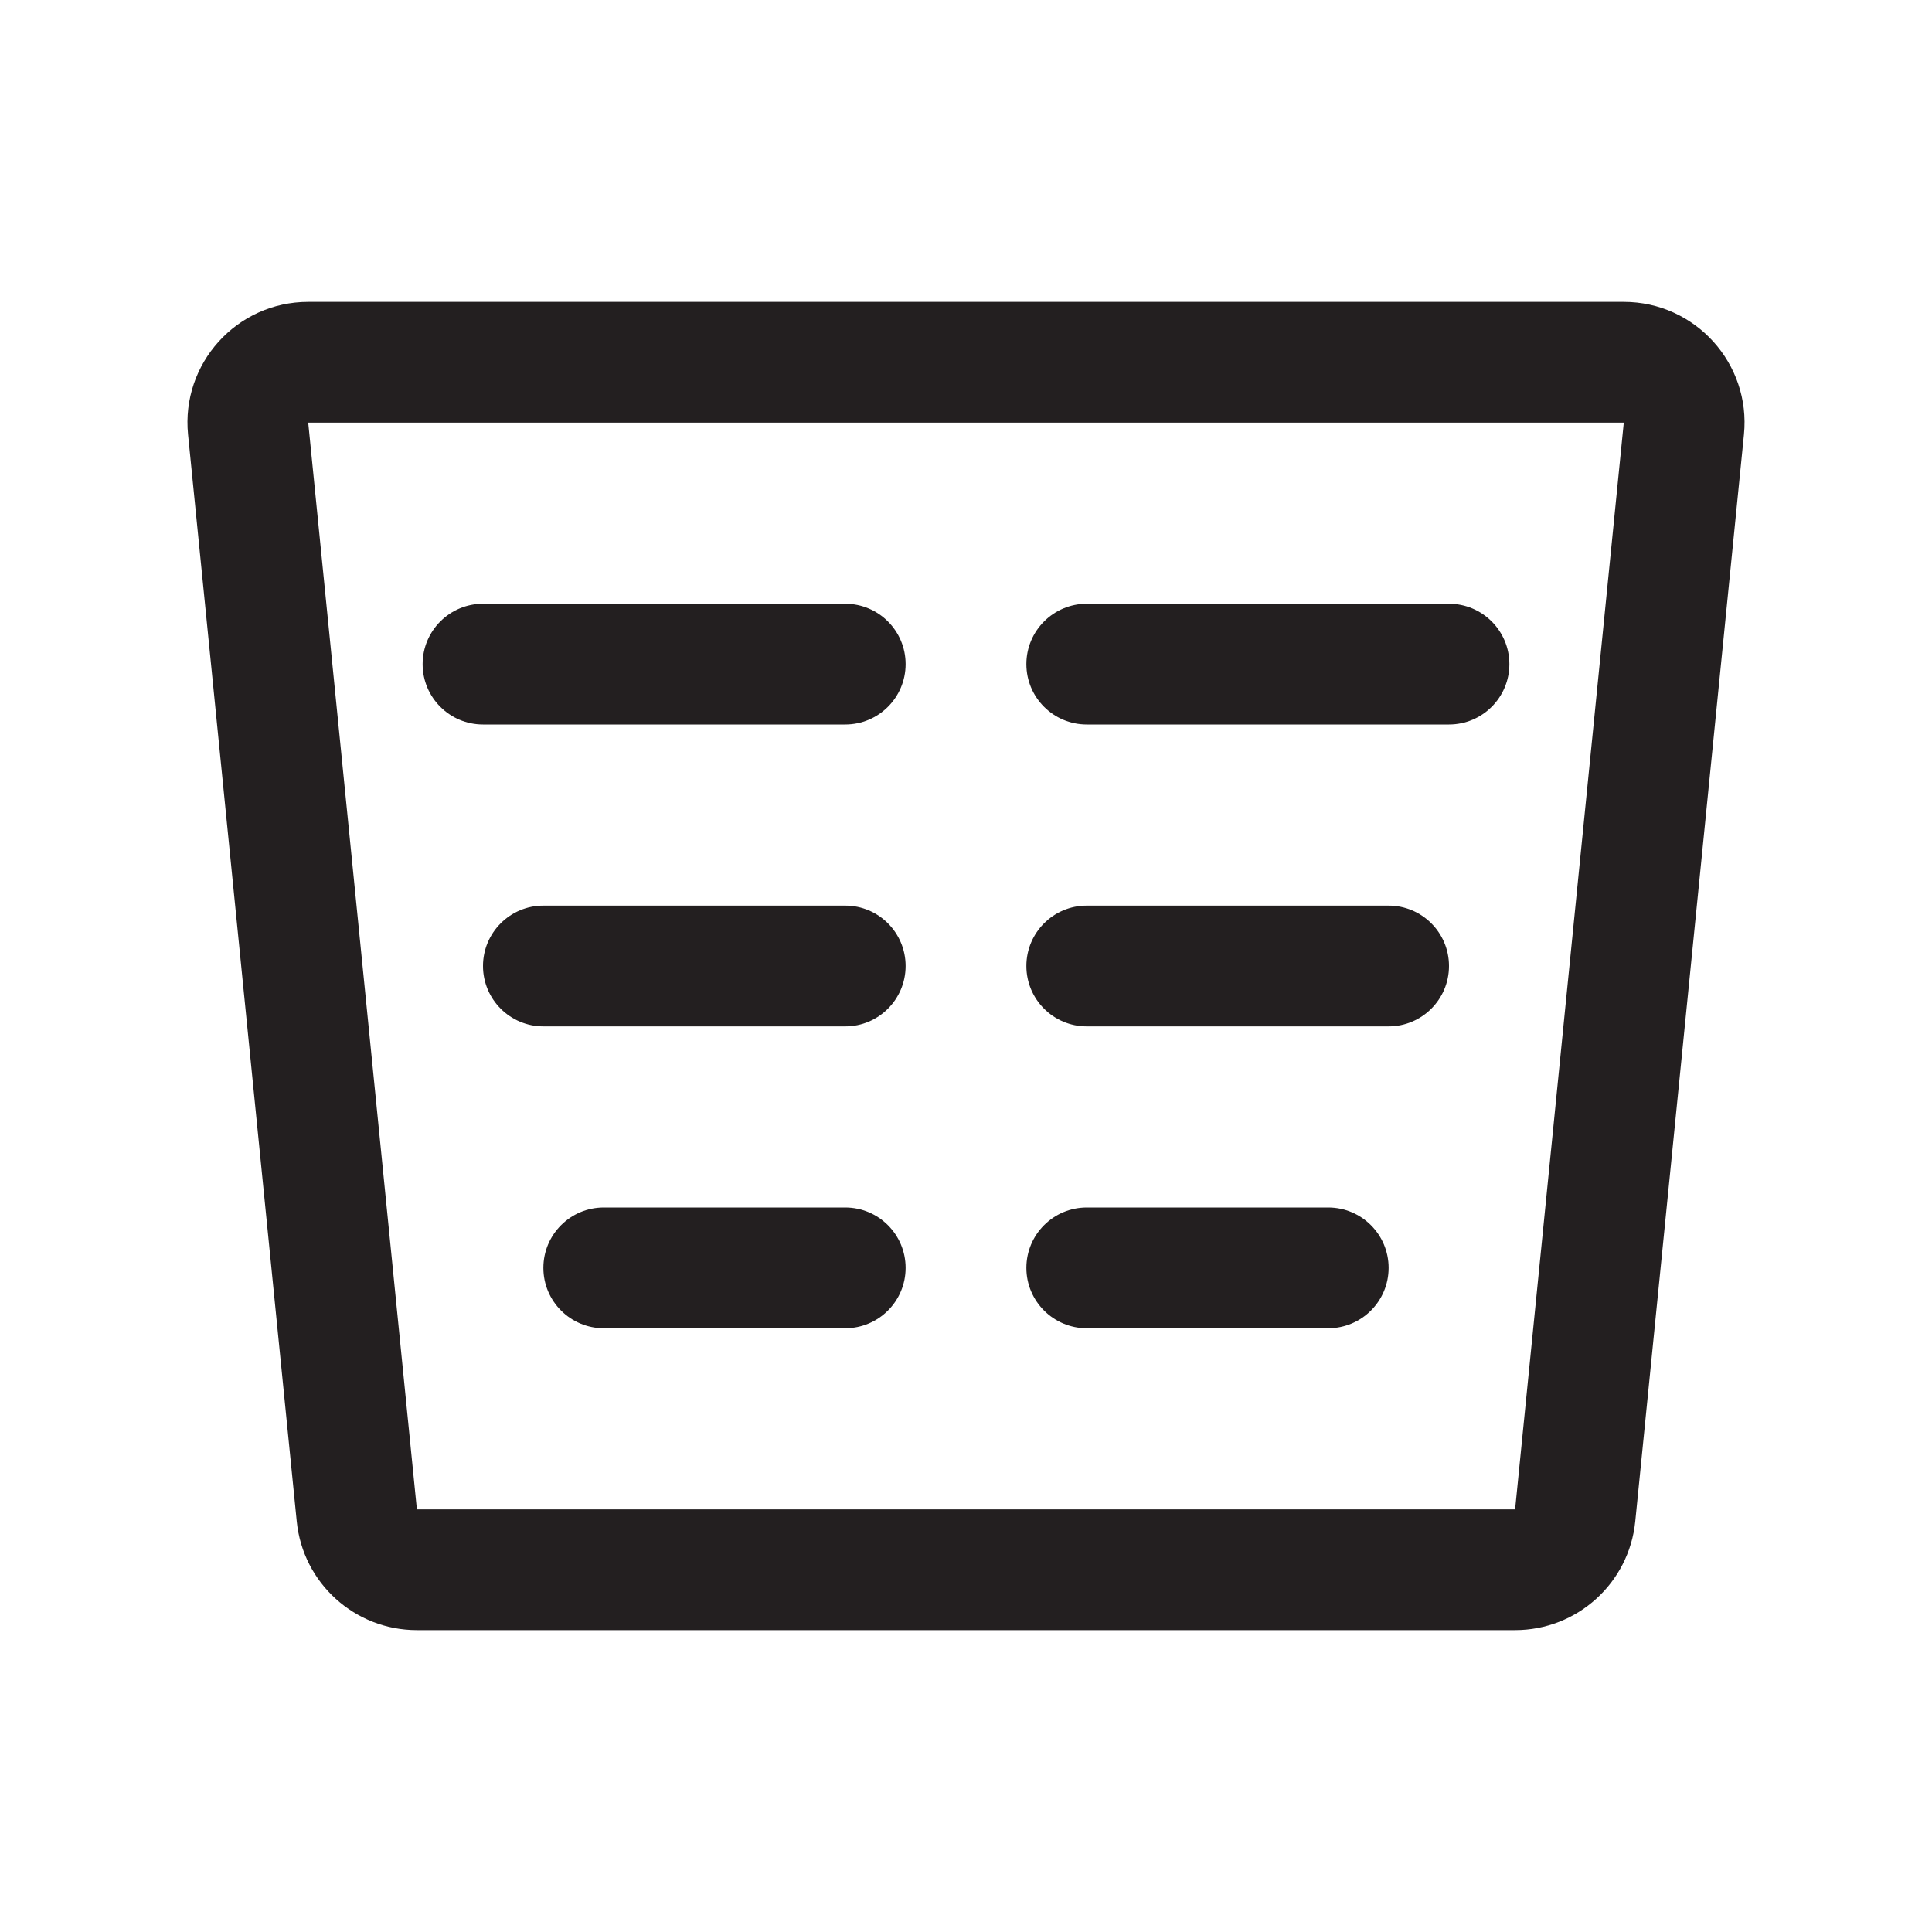
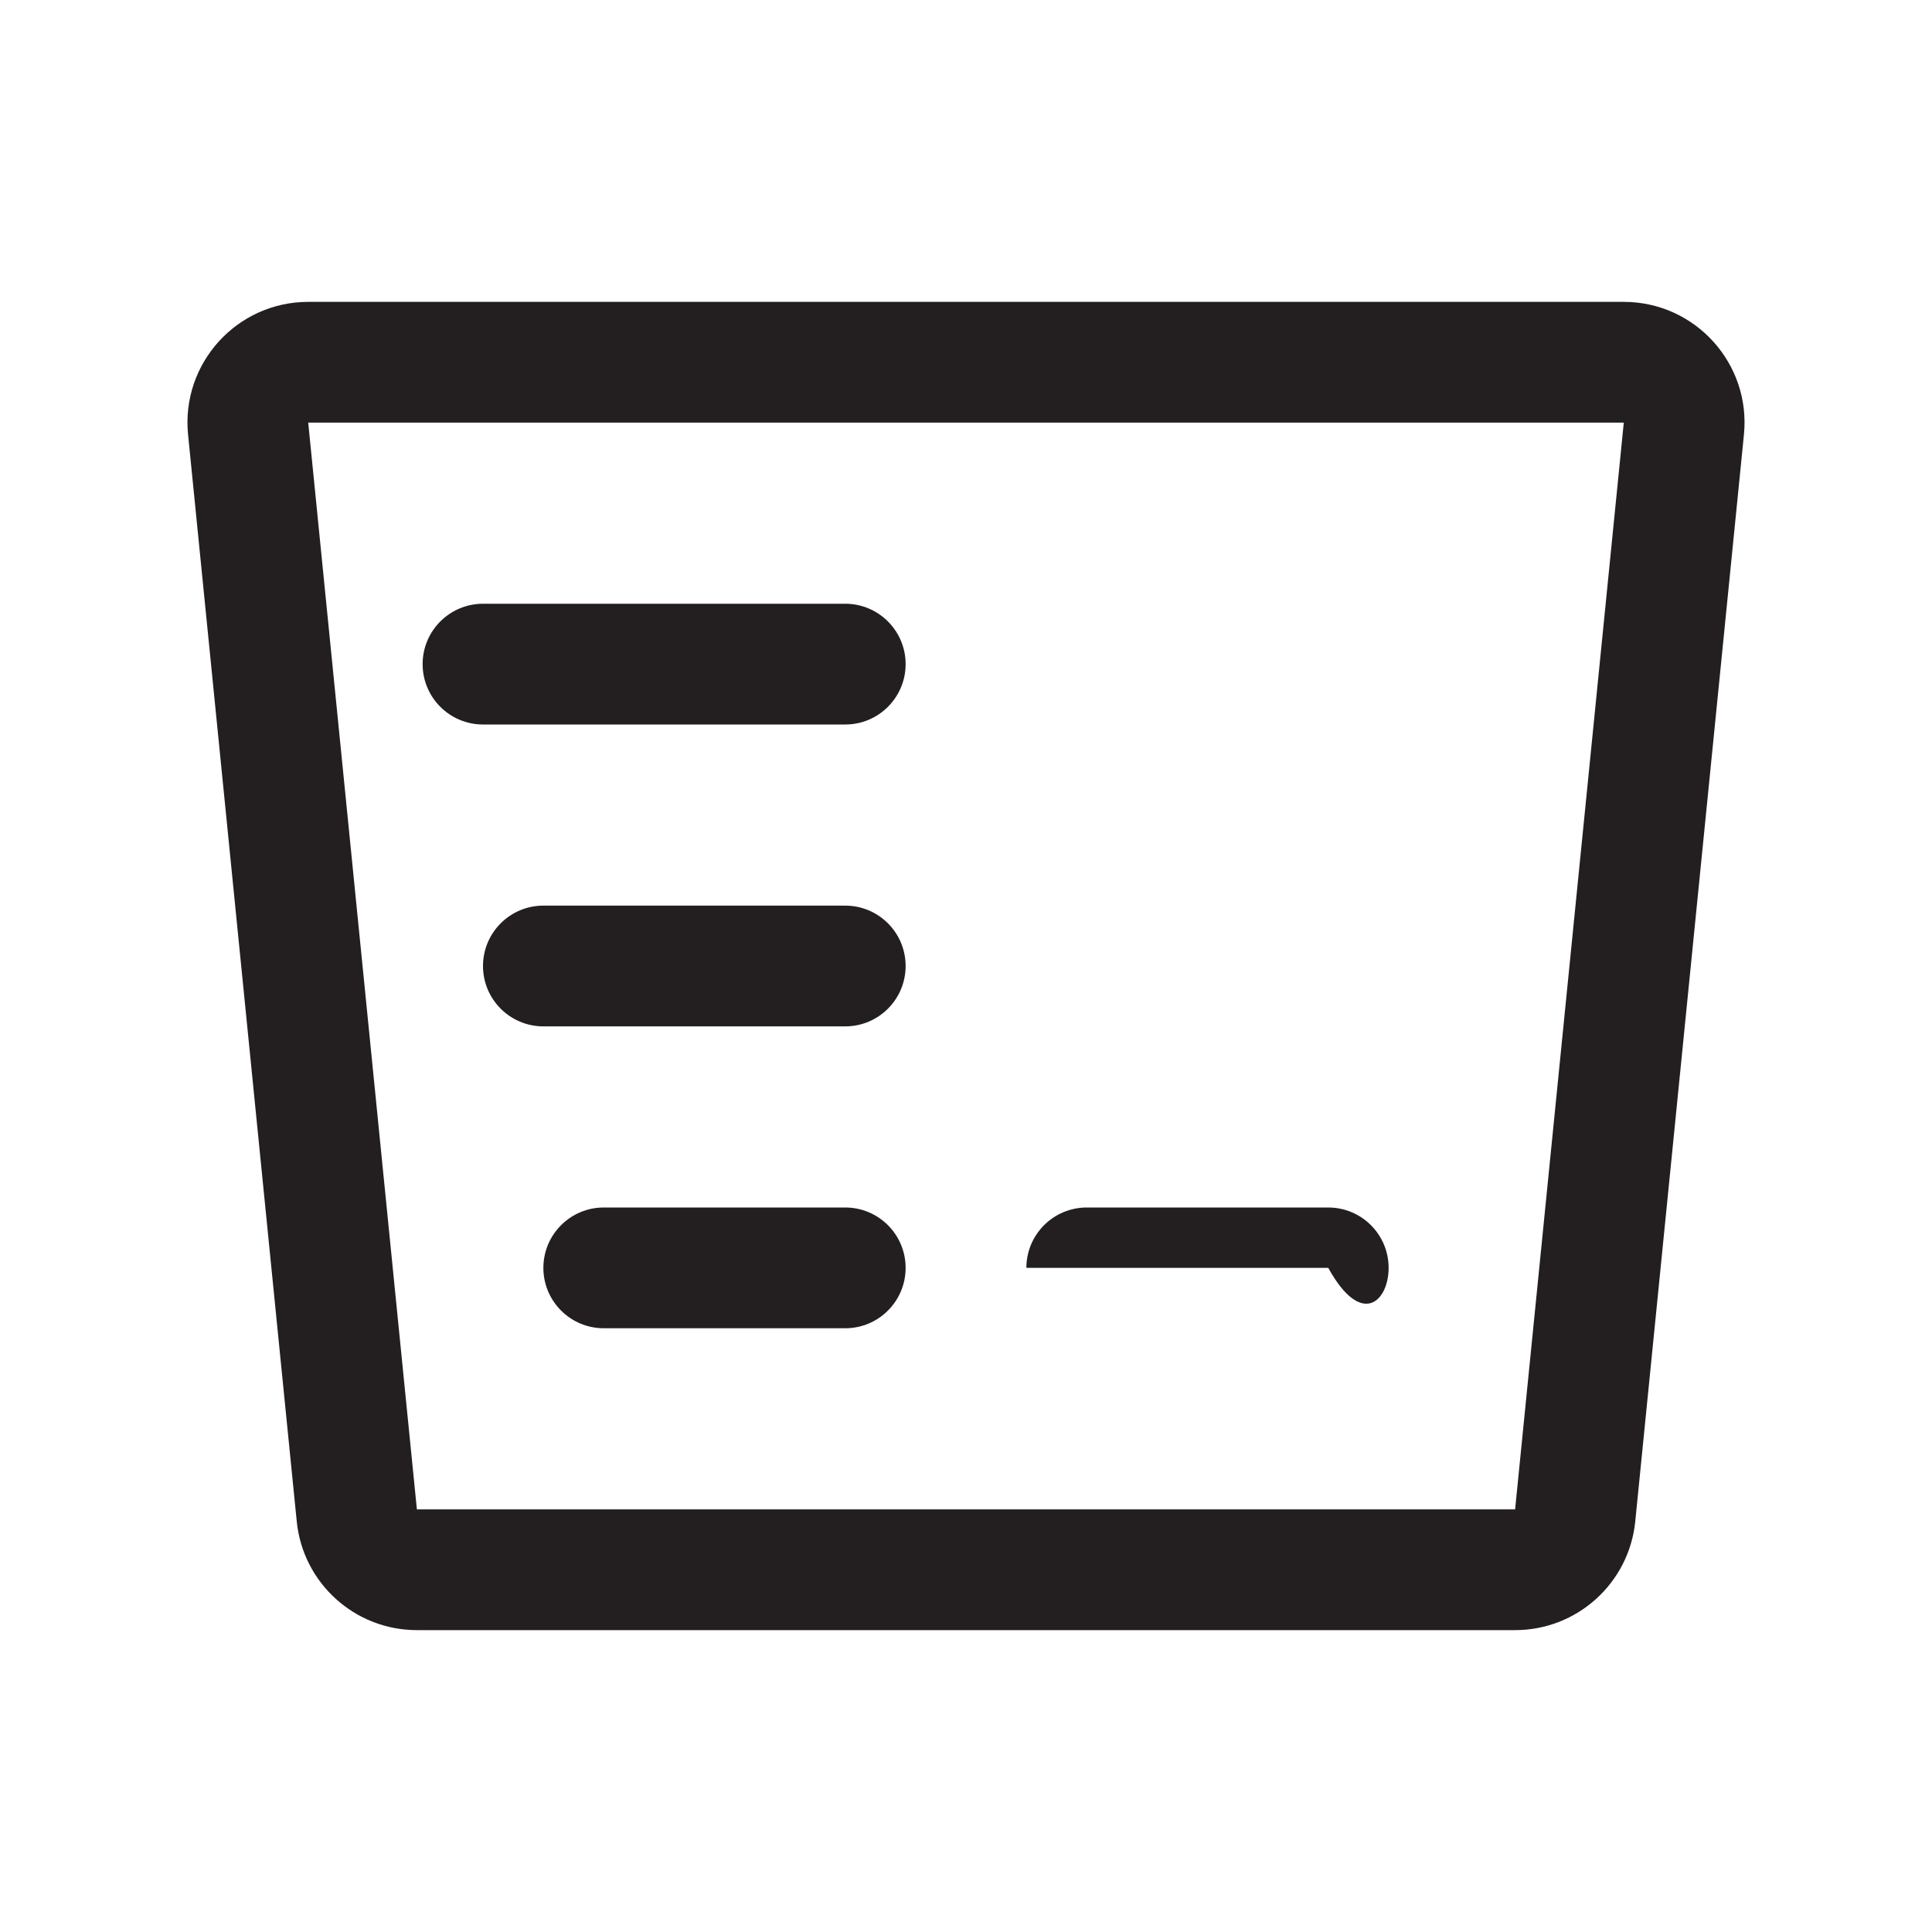
<svg xmlns="http://www.w3.org/2000/svg" width="32" height="32" viewBox="0 0 32 32" fill="none">
  <path fill-rule="evenodd" clip-rule="evenodd" d="M3.115 7.199C2.997 6.022 3.922 5 5.105 5H26.895C28.078 5 29.003 6.022 28.885 7.199L27.085 25.199C26.983 26.221 26.122 27 25.095 27H6.905C5.877 27 5.017 26.221 4.915 25.199L3.115 7.199ZM26.895 7L5.105 7L6.905 25H25.095L26.895 7Z" fill="#231F20" />
  <path fill-rule="evenodd" clip-rule="evenodd" d="M8 16C8 15.448 8.448 15 9 15H14C14.552 15 15 15.448 15 16C15 16.552 14.552 17 14 17H9C8.448 17 8 16.552 8 16Z" fill="#231F20" />
  <path fill-rule="evenodd" clip-rule="evenodd" d="M14 12L8 12C7.448 12 7 11.552 7 11C7 10.448 7.448 10 8 10L14 10C14.552 10 15 10.448 15 11C15 11.552 14.552 12 14 12Z" fill="#231F20" />
-   <path fill-rule="evenodd" clip-rule="evenodd" d="M24 16C24 15.448 23.552 15 23 15H18C17.448 15 17 15.448 17 16C17 16.552 17.448 17 18 17H23C23.552 17 24 16.552 24 16Z" fill="#231F20" />
-   <path fill-rule="evenodd" clip-rule="evenodd" d="M18 12H24C24.552 12 25 11.552 25 11C25 10.448 24.552 10 24 10L18 10C17.448 10 17 10.448 17 11C17 11.552 17.448 12 18 12Z" fill="#231F20" />
-   <path fill-rule="evenodd" clip-rule="evenodd" d="M23 21C23 20.448 22.552 20 22 20H18C17.448 20 17 20.448 17 21C17 21.552 17.448 22 18 22H22C22.552 22 23 21.552 23 21Z" fill="#231F20" />
+   <path fill-rule="evenodd" clip-rule="evenodd" d="M23 21C23 20.448 22.552 20 22 20H18C17.448 20 17 20.448 17 21H22C22.552 22 23 21.552 23 21Z" fill="#231F20" />
  <path fill-rule="evenodd" clip-rule="evenodd" d="M15 21C15 20.448 14.552 20 14 20H10C9.448 20 9 20.448 9 21C9 21.552 9.448 22 10 22H14C14.552 22 15 21.552 15 21Z" fill="#231F20" />
</svg>